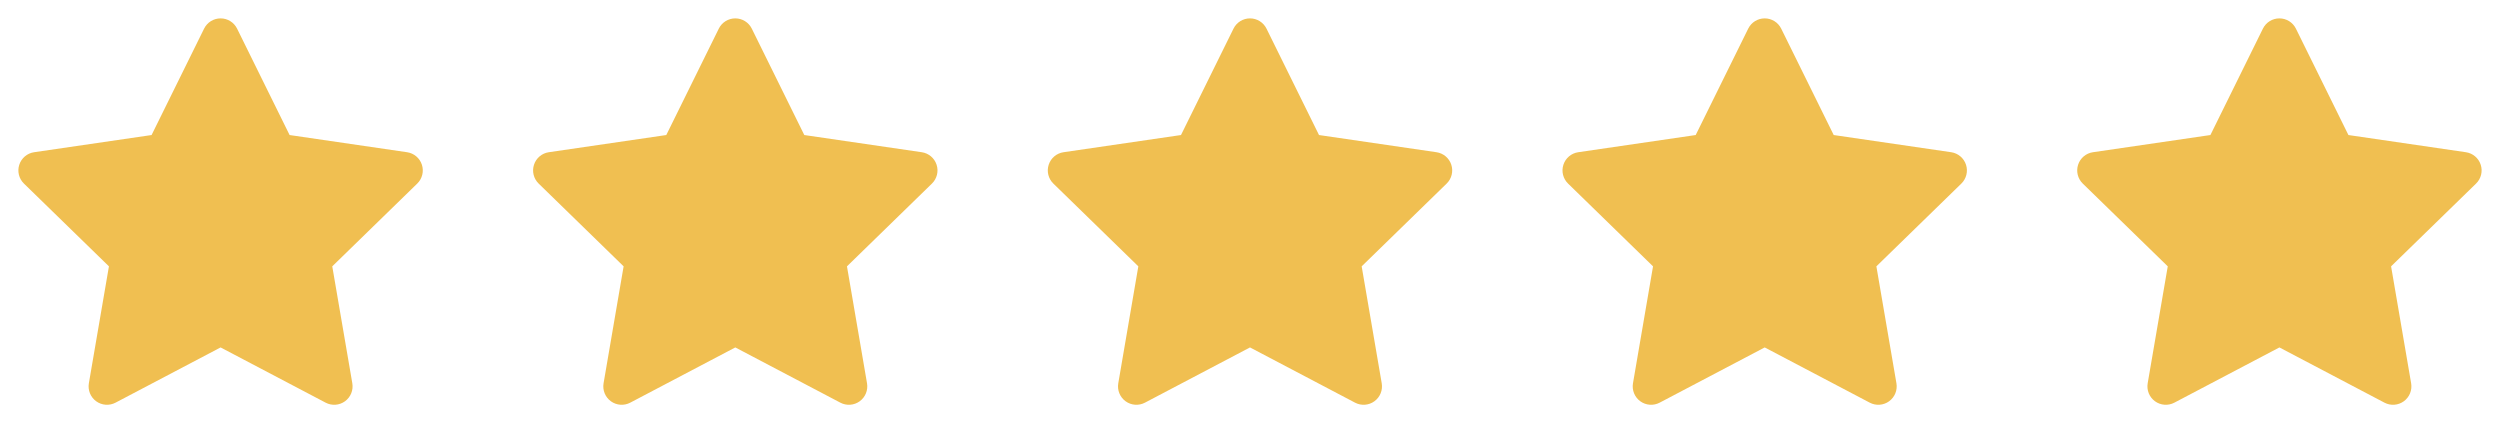
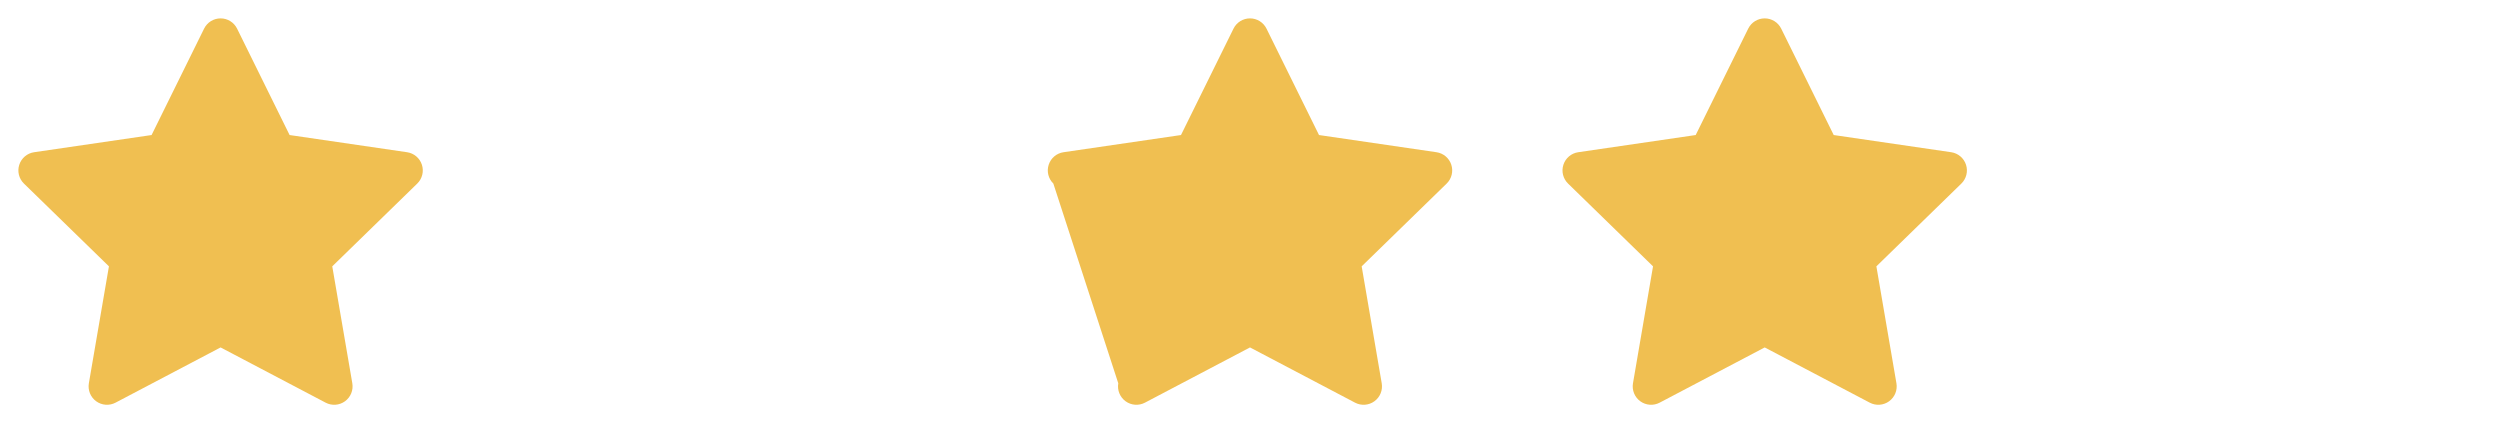
<svg xmlns="http://www.w3.org/2000/svg" width="136" height="24" viewBox="0 0 136 24" fill="none">
  <path fill-rule="evenodd" clip-rule="evenodd" d="M12 1C12.381 1 12.728 1.216 12.897 1.557L15.754 7.346L22.145 8.281C22.521 8.336 22.834 8.6 22.951 8.962C23.069 9.324 22.97 9.721 22.698 9.986L18.075 14.489L19.166 20.851C19.23 21.226 19.076 21.605 18.768 21.829C18.46 22.053 18.052 22.082 17.715 21.905L12 18.9L6.285 21.905C5.949 22.082 5.54 22.053 5.232 21.829C4.924 21.605 4.77 21.226 4.834 20.851L5.926 14.489L1.302 9.986C1.03 9.721 0.931 9.324 1.049 8.962C1.166 8.6 1.479 8.336 1.855 8.281L8.246 7.346L11.103 1.557C11.272 1.216 11.619 1 12 1Z" fill="#F0BF51" />
-   <path fill-rule="evenodd" clip-rule="evenodd" d="M40 1C40.381 1 40.728 1.216 40.897 1.557L43.754 7.346L50.145 8.281C50.521 8.336 50.834 8.6 50.951 8.962C51.069 9.324 50.97 9.721 50.698 9.986L46.075 14.489L47.166 20.851C47.23 21.226 47.076 21.605 46.768 21.829C46.46 22.053 46.051 22.082 45.715 21.905L40 18.9L34.285 21.905C33.949 22.082 33.54 22.053 33.232 21.829C32.924 21.605 32.77 21.226 32.834 20.851L33.925 14.489L29.302 9.986C29.03 9.721 28.931 9.324 29.049 8.962C29.166 8.6 29.479 8.336 29.855 8.281L36.246 7.346L39.103 1.557C39.272 1.216 39.619 1 40 1Z" fill="#F0BF51" />
-   <path fill-rule="evenodd" clip-rule="evenodd" d="M68 1C68.381 1 68.728 1.216 68.897 1.557L71.754 7.346L78.145 8.281C78.521 8.336 78.834 8.6 78.951 8.962C79.069 9.324 78.97 9.721 78.698 9.986L74.075 14.489L75.166 20.851C75.23 21.226 75.076 21.605 74.768 21.829C74.46 22.053 74.052 22.082 73.715 21.905L68 18.9L62.285 21.905C61.949 22.082 61.54 22.053 61.232 21.829C60.924 21.605 60.77 21.226 60.834 20.851L61.925 14.489L57.302 9.986C57.03 9.721 56.931 9.324 57.049 8.962C57.166 8.6 57.479 8.336 57.855 8.281L64.246 7.346L67.103 1.557C67.272 1.216 67.619 1 68 1Z" fill="#F0BF51" />
+   <path fill-rule="evenodd" clip-rule="evenodd" d="M68 1C68.381 1 68.728 1.216 68.897 1.557L71.754 7.346L78.145 8.281C78.521 8.336 78.834 8.6 78.951 8.962C79.069 9.324 78.97 9.721 78.698 9.986L74.075 14.489L75.166 20.851C75.23 21.226 75.076 21.605 74.768 21.829C74.46 22.053 74.052 22.082 73.715 21.905L68 18.9L62.285 21.905C61.949 22.082 61.54 22.053 61.232 21.829C60.924 21.605 60.77 21.226 60.834 20.851L57.302 9.986C57.03 9.721 56.931 9.324 57.049 8.962C57.166 8.6 57.479 8.336 57.855 8.281L64.246 7.346L67.103 1.557C67.272 1.216 67.619 1 68 1Z" fill="#F0BF51" />
  <path fill-rule="evenodd" clip-rule="evenodd" d="M96 1C96.381 1 96.728 1.216 96.897 1.557L99.754 7.346L106.145 8.281C106.521 8.336 106.834 8.6 106.951 8.962C107.069 9.324 106.97 9.721 106.698 9.986L102.075 14.489L103.166 20.851C103.23 21.226 103.076 21.605 102.768 21.829C102.46 22.053 102.051 22.082 101.715 21.905L96 18.9L90.285 21.905C89.949 22.082 89.54 22.053 89.232 21.829C88.924 21.605 88.77 21.226 88.834 20.851L89.925 14.489L85.302 9.986C85.03 9.721 84.931 9.324 85.049 8.962C85.166 8.6 85.479 8.336 85.855 8.281L92.246 7.346L95.103 1.557C95.272 1.216 95.619 1 96 1Z" fill="#F0BF51" />
-   <path fill-rule="evenodd" clip-rule="evenodd" d="M124 1C124.381 1 124.728 1.216 124.897 1.557L127.754 7.346L134.145 8.281C134.521 8.336 134.834 8.6 134.951 8.962C135.069 9.324 134.97 9.721 134.698 9.986L130.075 14.489L131.166 20.851C131.23 21.226 131.076 21.605 130.768 21.829C130.46 22.053 130.051 22.082 129.715 21.905L124 18.9L118.285 21.905C117.949 22.082 117.54 22.053 117.232 21.829C116.924 21.605 116.77 21.226 116.834 20.851L117.926 14.489L113.302 9.986C113.03 9.721 112.931 9.324 113.049 8.962C113.166 8.6 113.479 8.336 113.855 8.281L120.246 7.346L123.103 1.557C123.272 1.216 123.619 1 124 1Z" fill="#F0BF51" />
</svg>